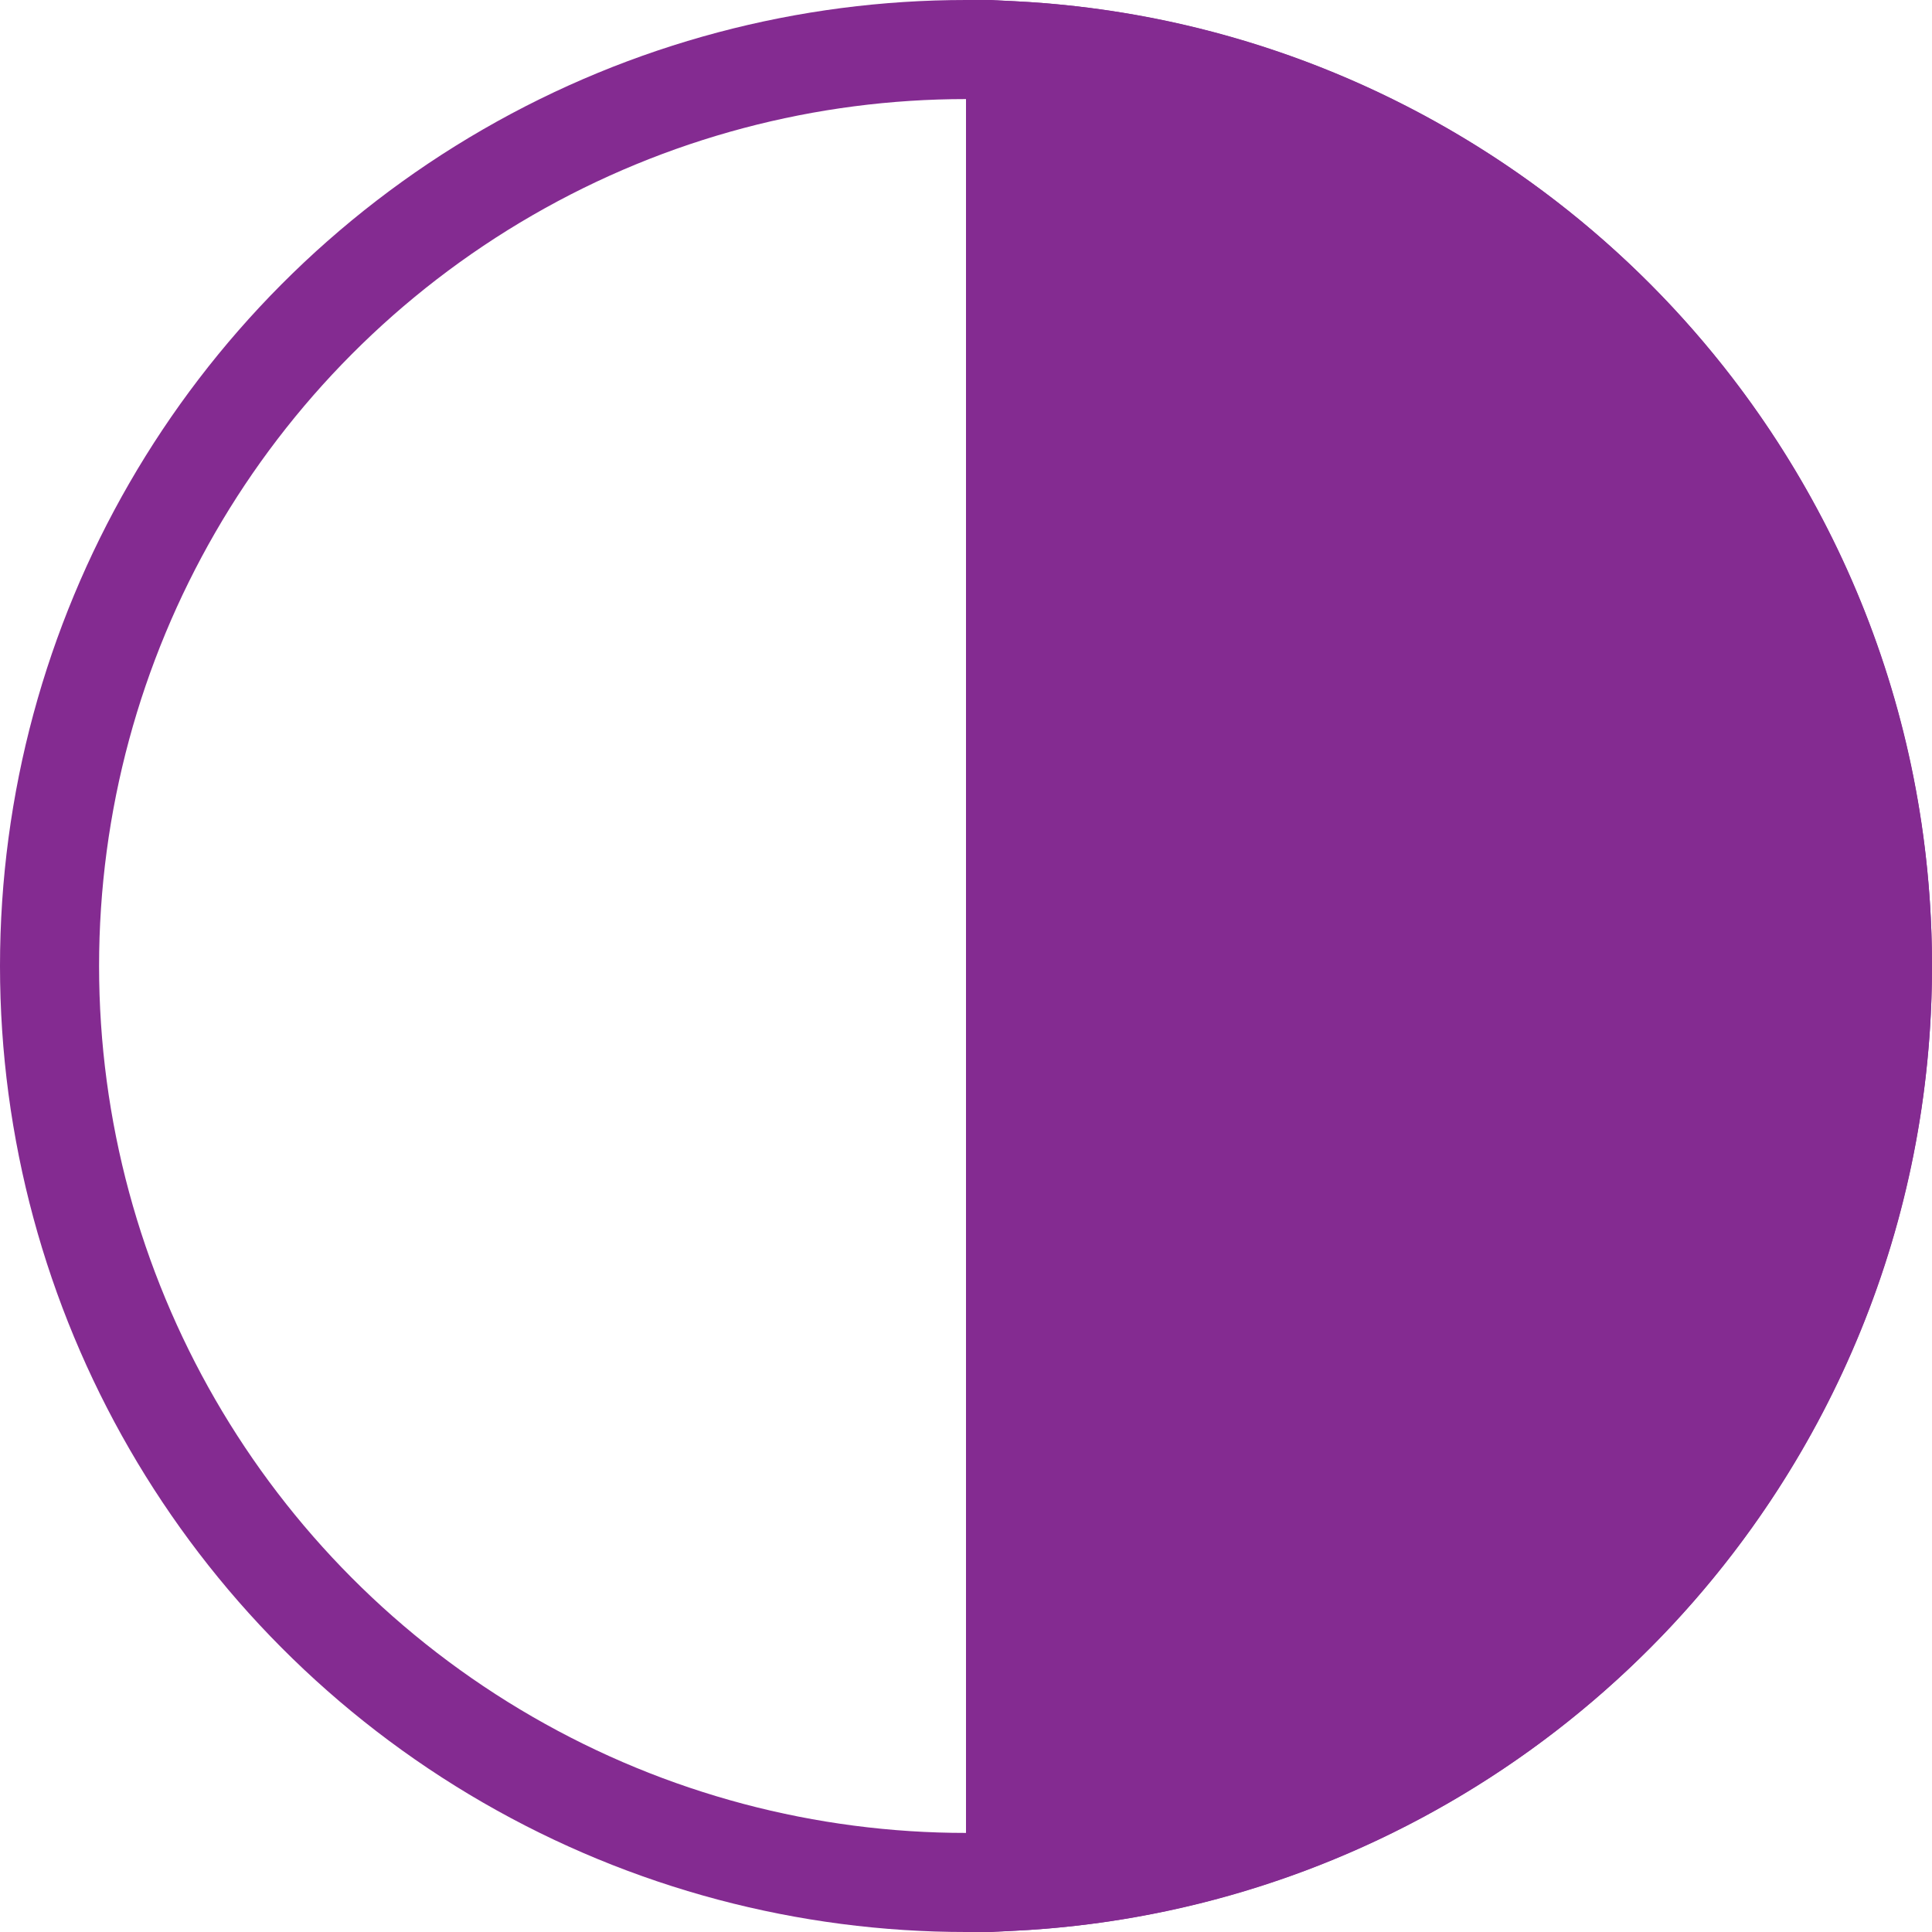
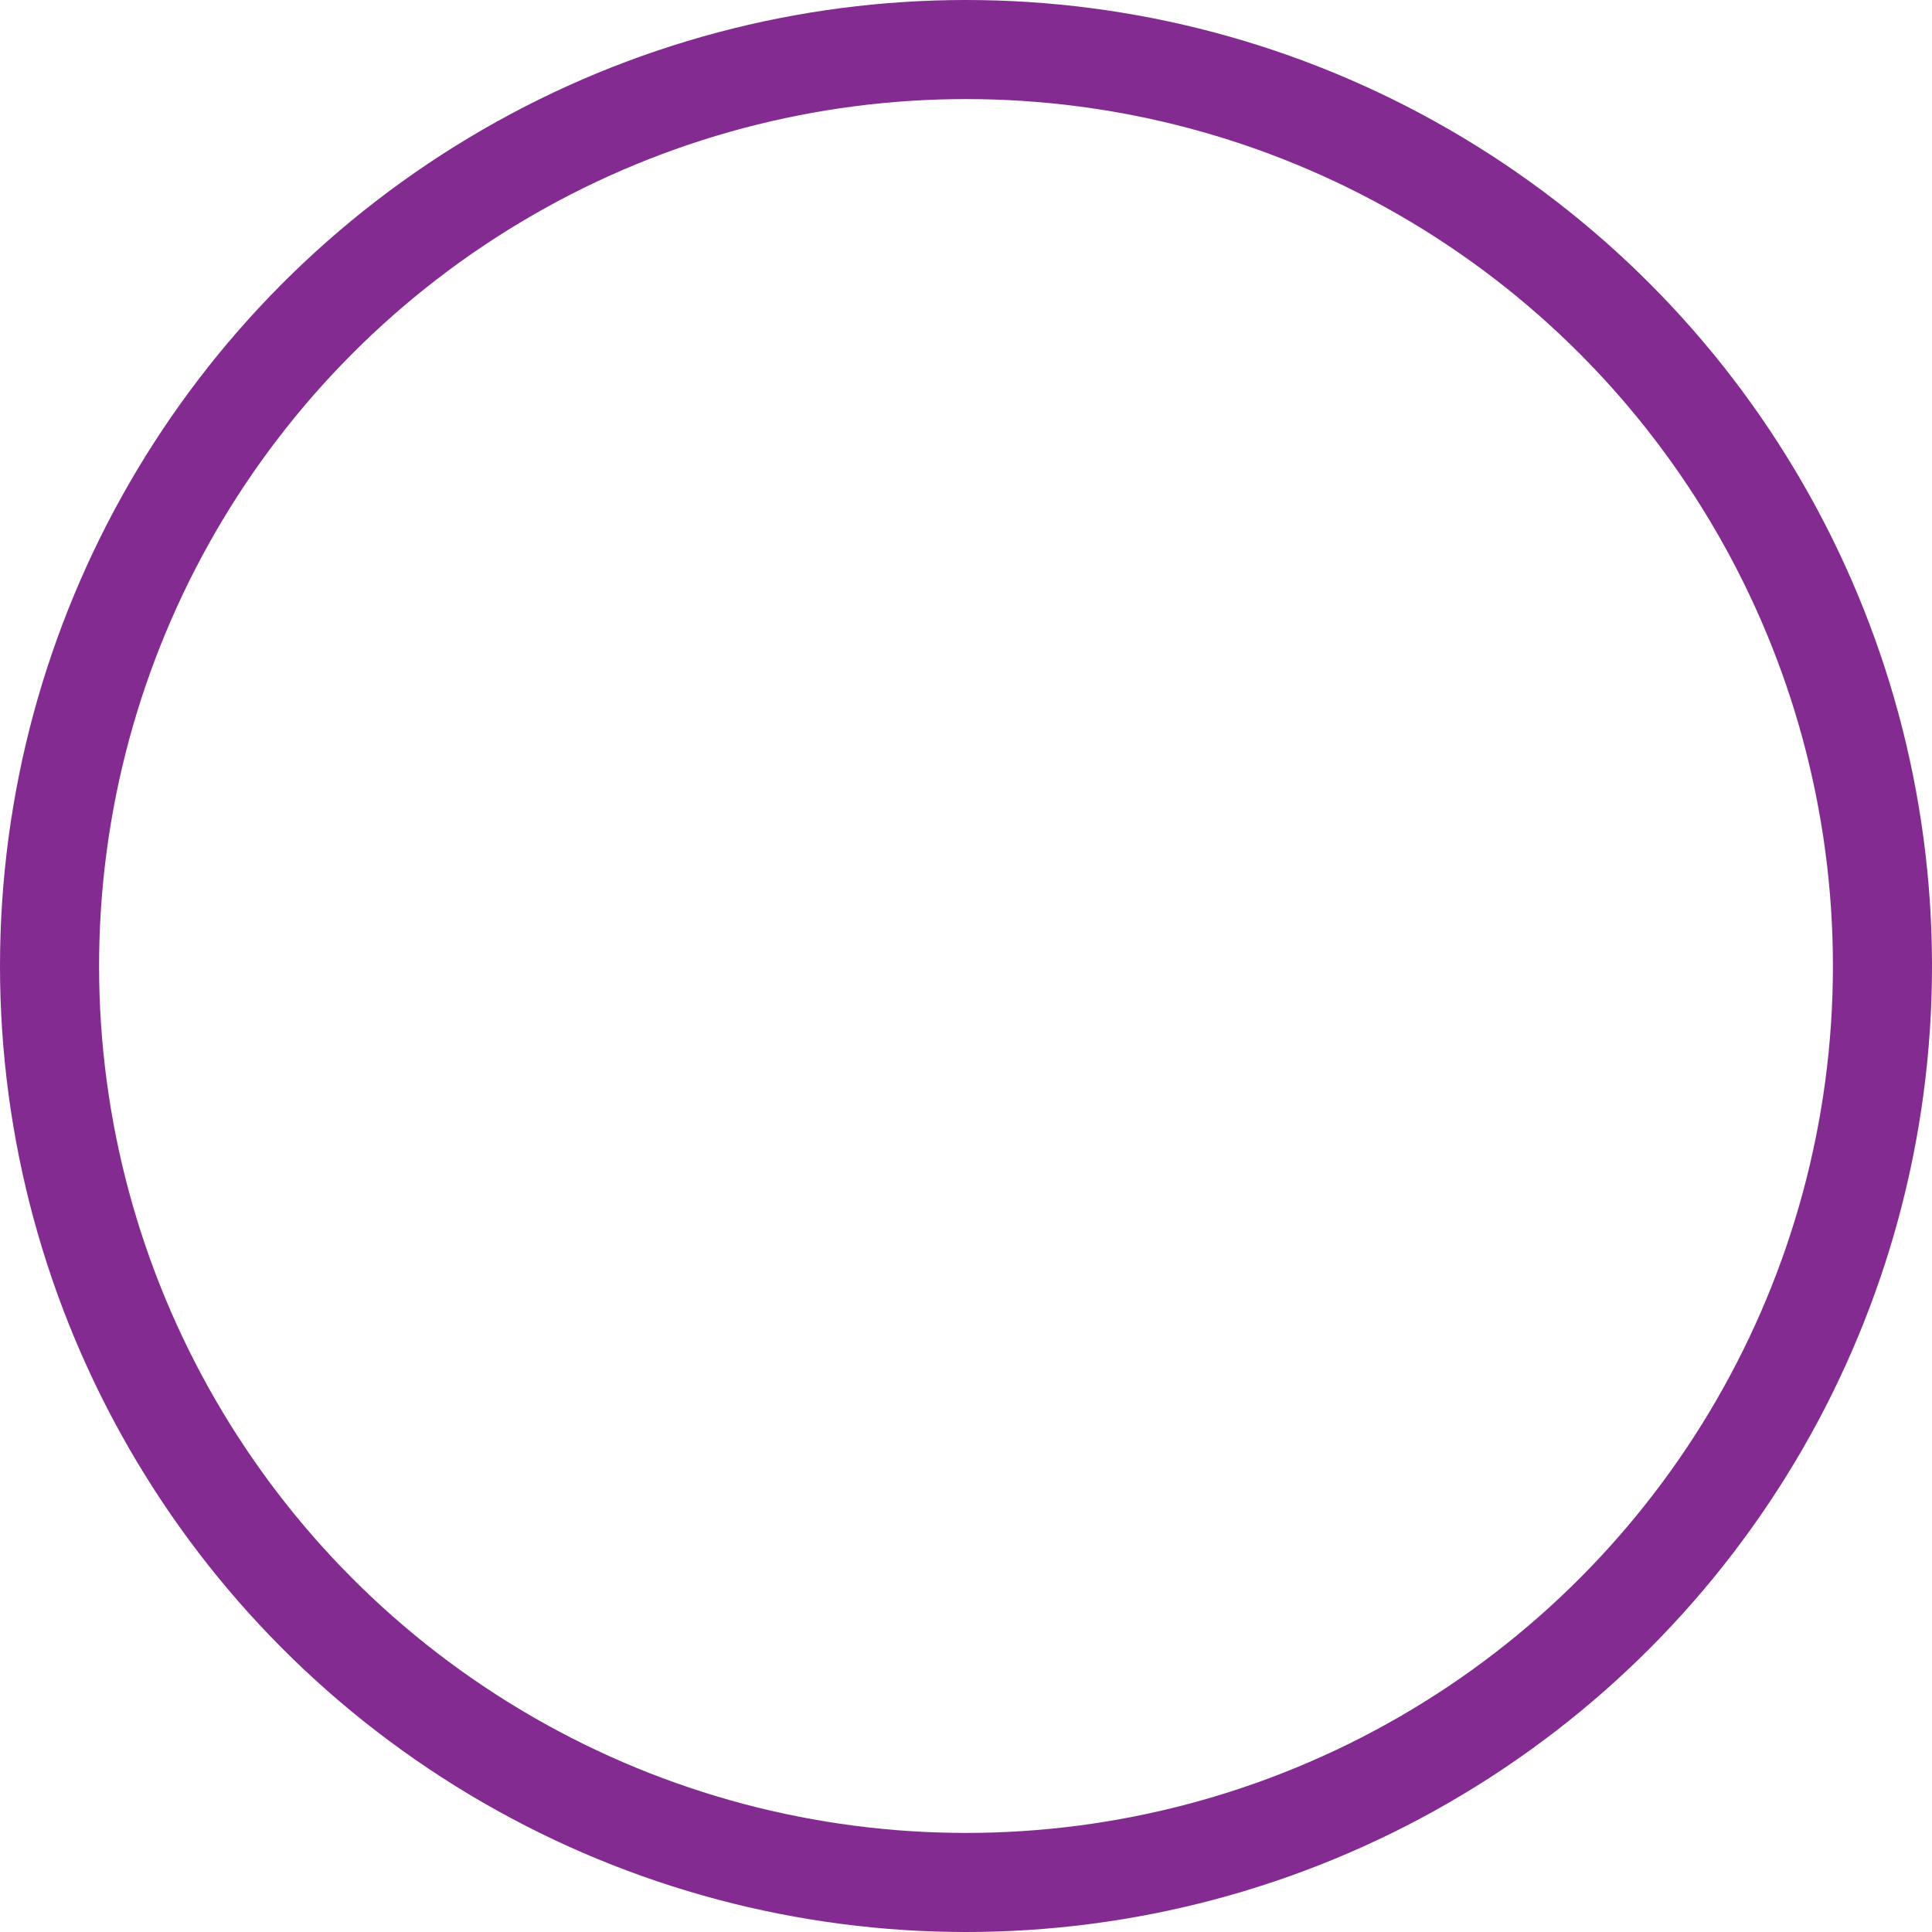
<svg xmlns="http://www.w3.org/2000/svg" width="39" height="39" viewBox="0 0 39 39" fill="none">
  <circle cx="19.5" cy="19.5" r="18.5" stroke="#842B91" stroke-width="2" />
-   <path d="M38 19.5C38 29.382 30.252 37.454 20.5 37.973V1.027C30.252 1.546 38 9.618 38 19.5Z" fill="#842B91" stroke="#842B91" stroke-width="2" />
</svg>